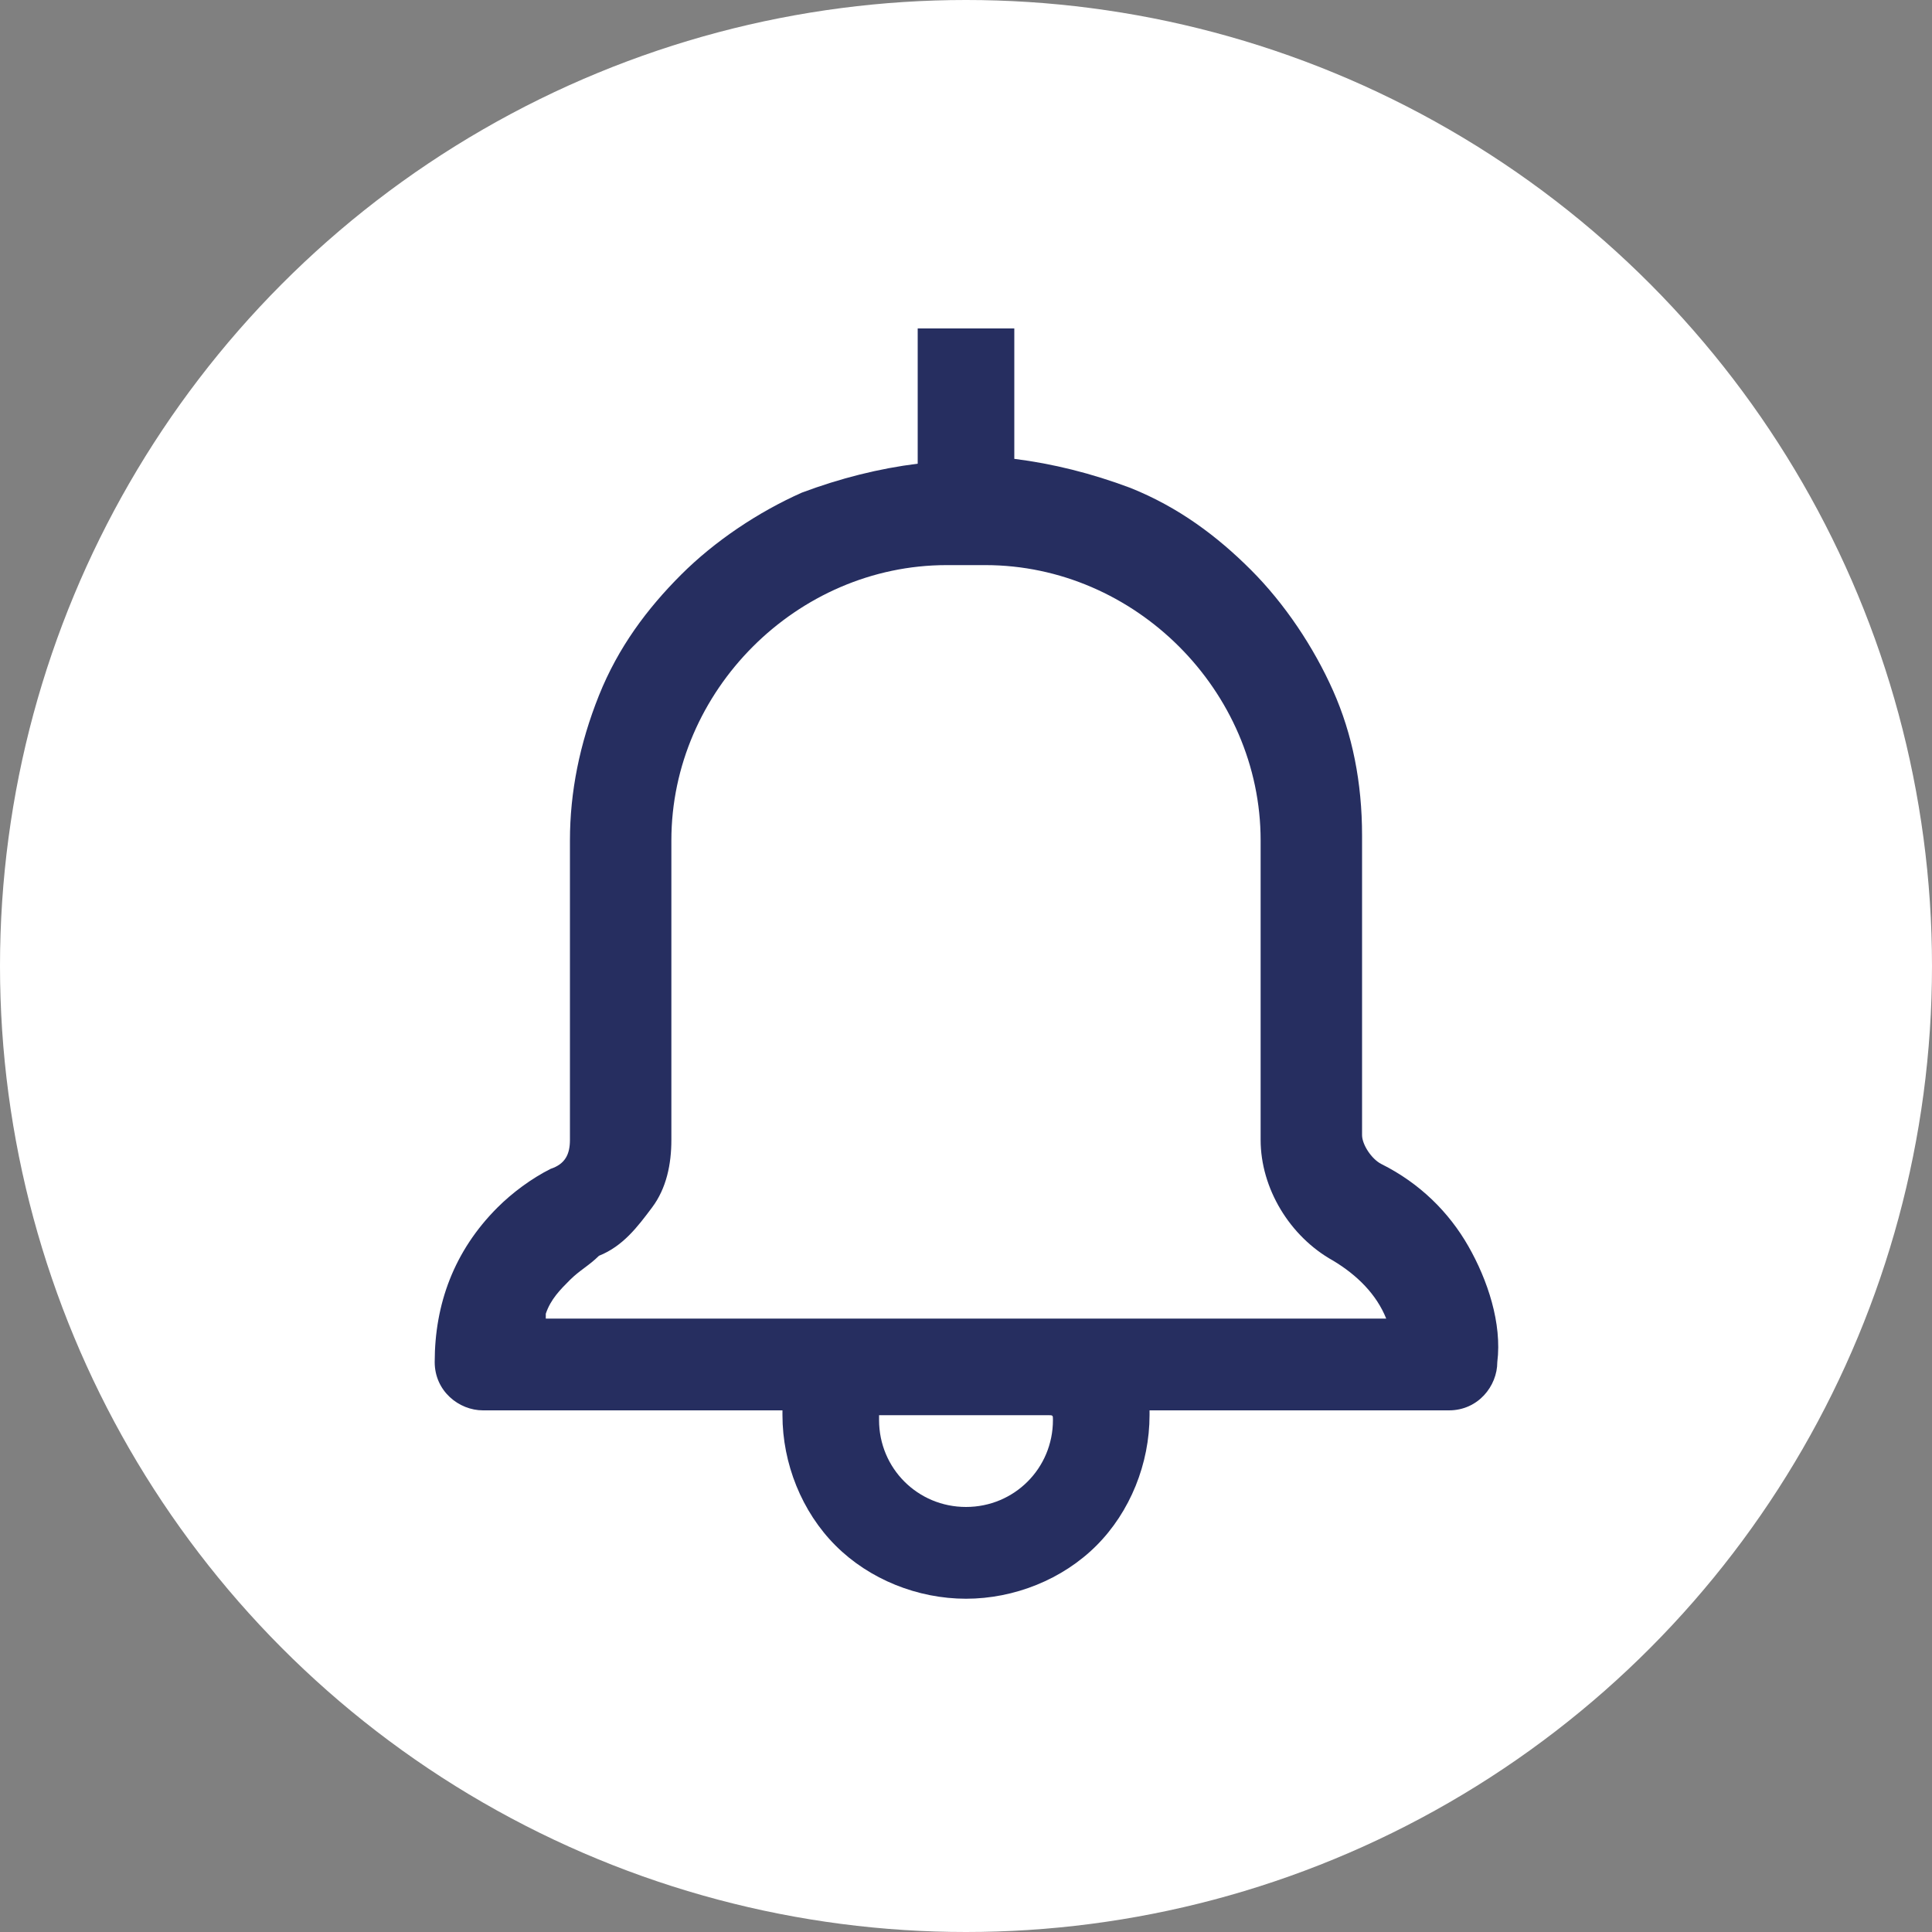
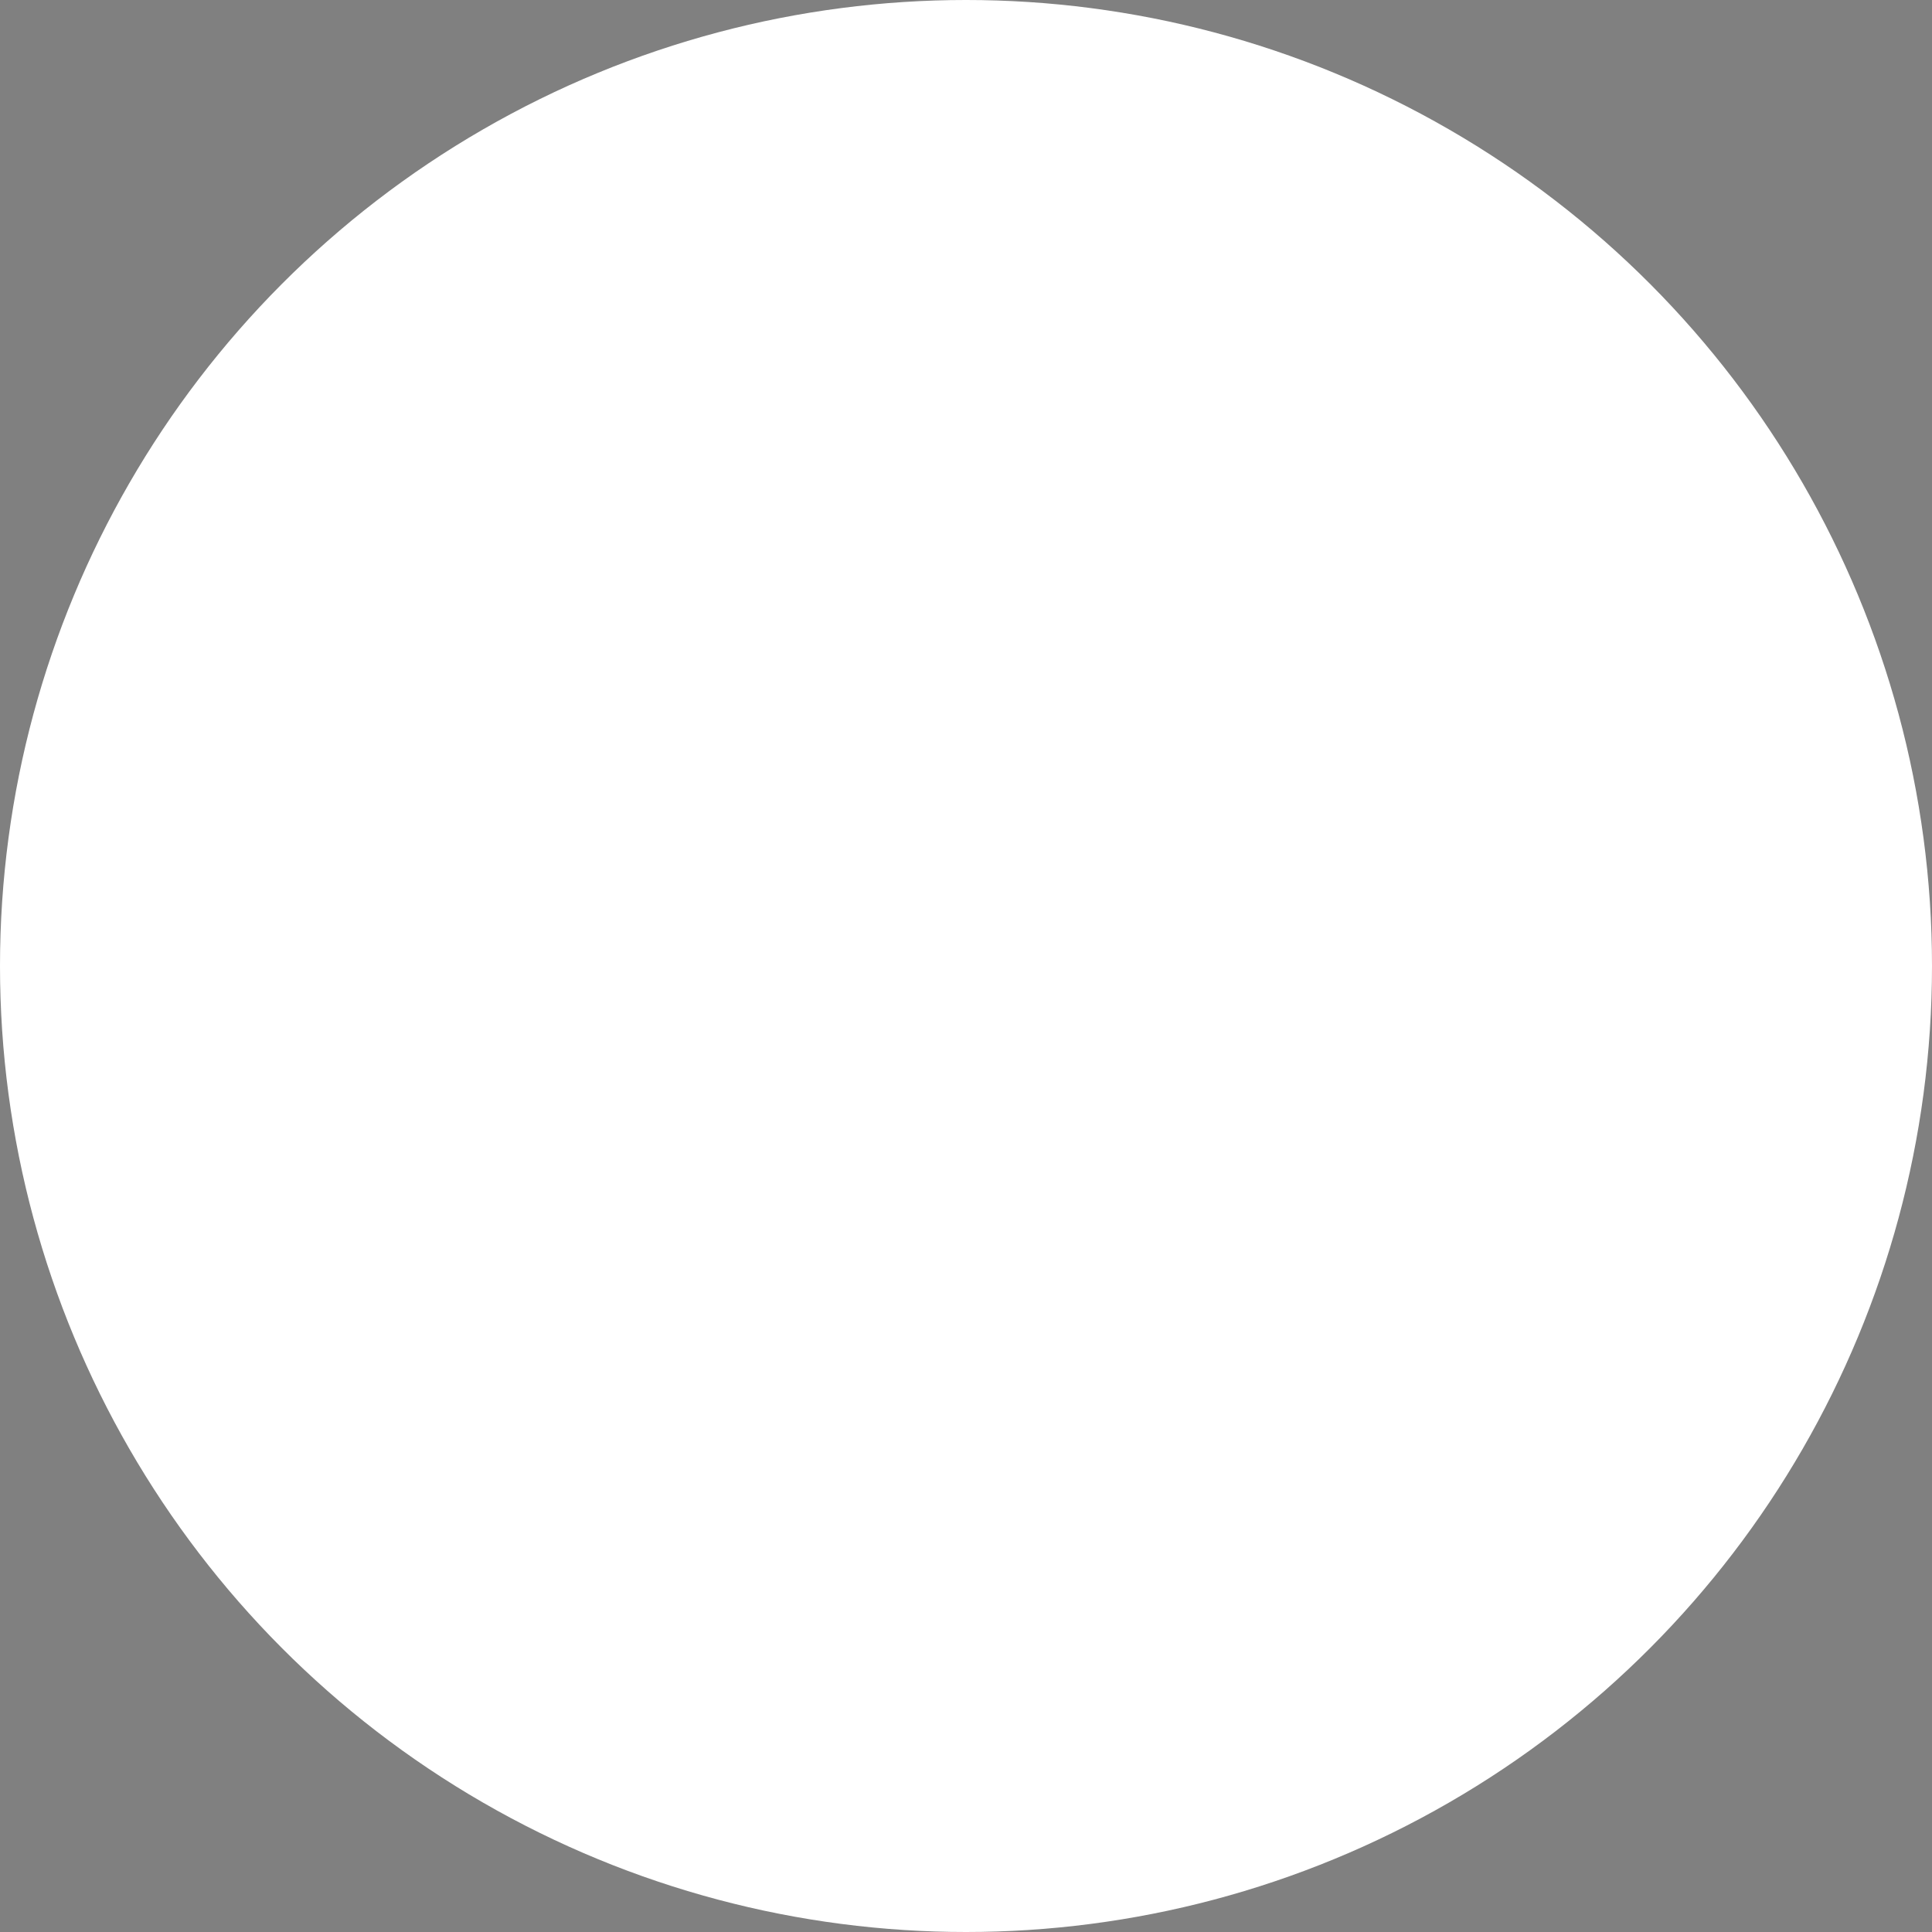
<svg xmlns="http://www.w3.org/2000/svg" version="1.1" id="Laag_1" x="0px" y="0px" viewBox="0 0 40 40" style="enable-background:new 0 0 40 40;" xml:space="preserve">
  <rect x="0" y="0" width="40" height="40" fill="#808080" stroke="none" />
  <style type="text/css">
	.st0{fill:#FFFFFF;}
	.st1{fill:#262E60;}
</style>
  <circle class="st0" cx="20" cy="20" r="20" />
  <g>
-     <path class="st1" d="M30.4,25.8c-0.4-0.7-1-1.3-1.8-1.7c-0.2-0.1-0.4-0.4-0.4-0.6v-6.2c0-1.1-0.2-2.1-0.6-3c-0.4-0.9-1-1.8-1.7-2.5   c-0.7-0.7-1.5-1.3-2.5-1.7c-0.8-0.3-1.6-0.5-2.4-0.6V6.8H19v2.8c-0.8,0.1-1.6,0.3-2.4,0.6c-0.9,0.4-1.8,1-2.5,1.7   c-0.7,0.7-1.3,1.5-1.7,2.5c-0.4,1-0.6,2-0.6,3v6.2c0,0.3-0.1,0.5-0.4,0.6c-0.4,0.2-0.8,0.5-1.1,0.8c-0.9,0.9-1.3,2-1.3,3.2   c0,0.6,0.5,1,1,1h6.2c0,0,0,0.1,0,0.1c0,1,0.4,2,1.1,2.7c0.7,0.7,1.7,1.1,2.7,1.1c1,0,2-0.4,2.7-1.1c0.7-0.7,1.1-1.7,1.1-2.7   c0,0,0-0.1,0-0.1H30c0.6,0,1-0.5,1-1C31.1,27.4,30.8,26.5,30.4,25.8z M21.8,29.4c0,1-0.8,1.8-1.8,1.8c-1,0-1.8-0.8-1.8-1.8   c0,0,0-0.1,0-0.1h3.5C21.8,29.3,21.8,29.3,21.8,29.4z M11.3,27.2c0.1-0.3,0.3-0.5,0.5-0.7c0.2-0.2,0.4-0.3,0.6-0.5   c0.5-0.2,0.8-0.6,1.1-1c0.3-0.4,0.4-0.9,0.4-1.4v-6.2c0-3.1,2.6-5.7,5.7-5.7H20c0,0,0,0,0,0s0,0,0,0h0.4c3.1,0,5.7,2.6,5.7,5.7v6.2   c0,1,0.6,2,1.5,2.5c0.5,0.3,0.9,0.7,1.1,1.2H11.3z" />
-   </g>
+     </g>
</svg>